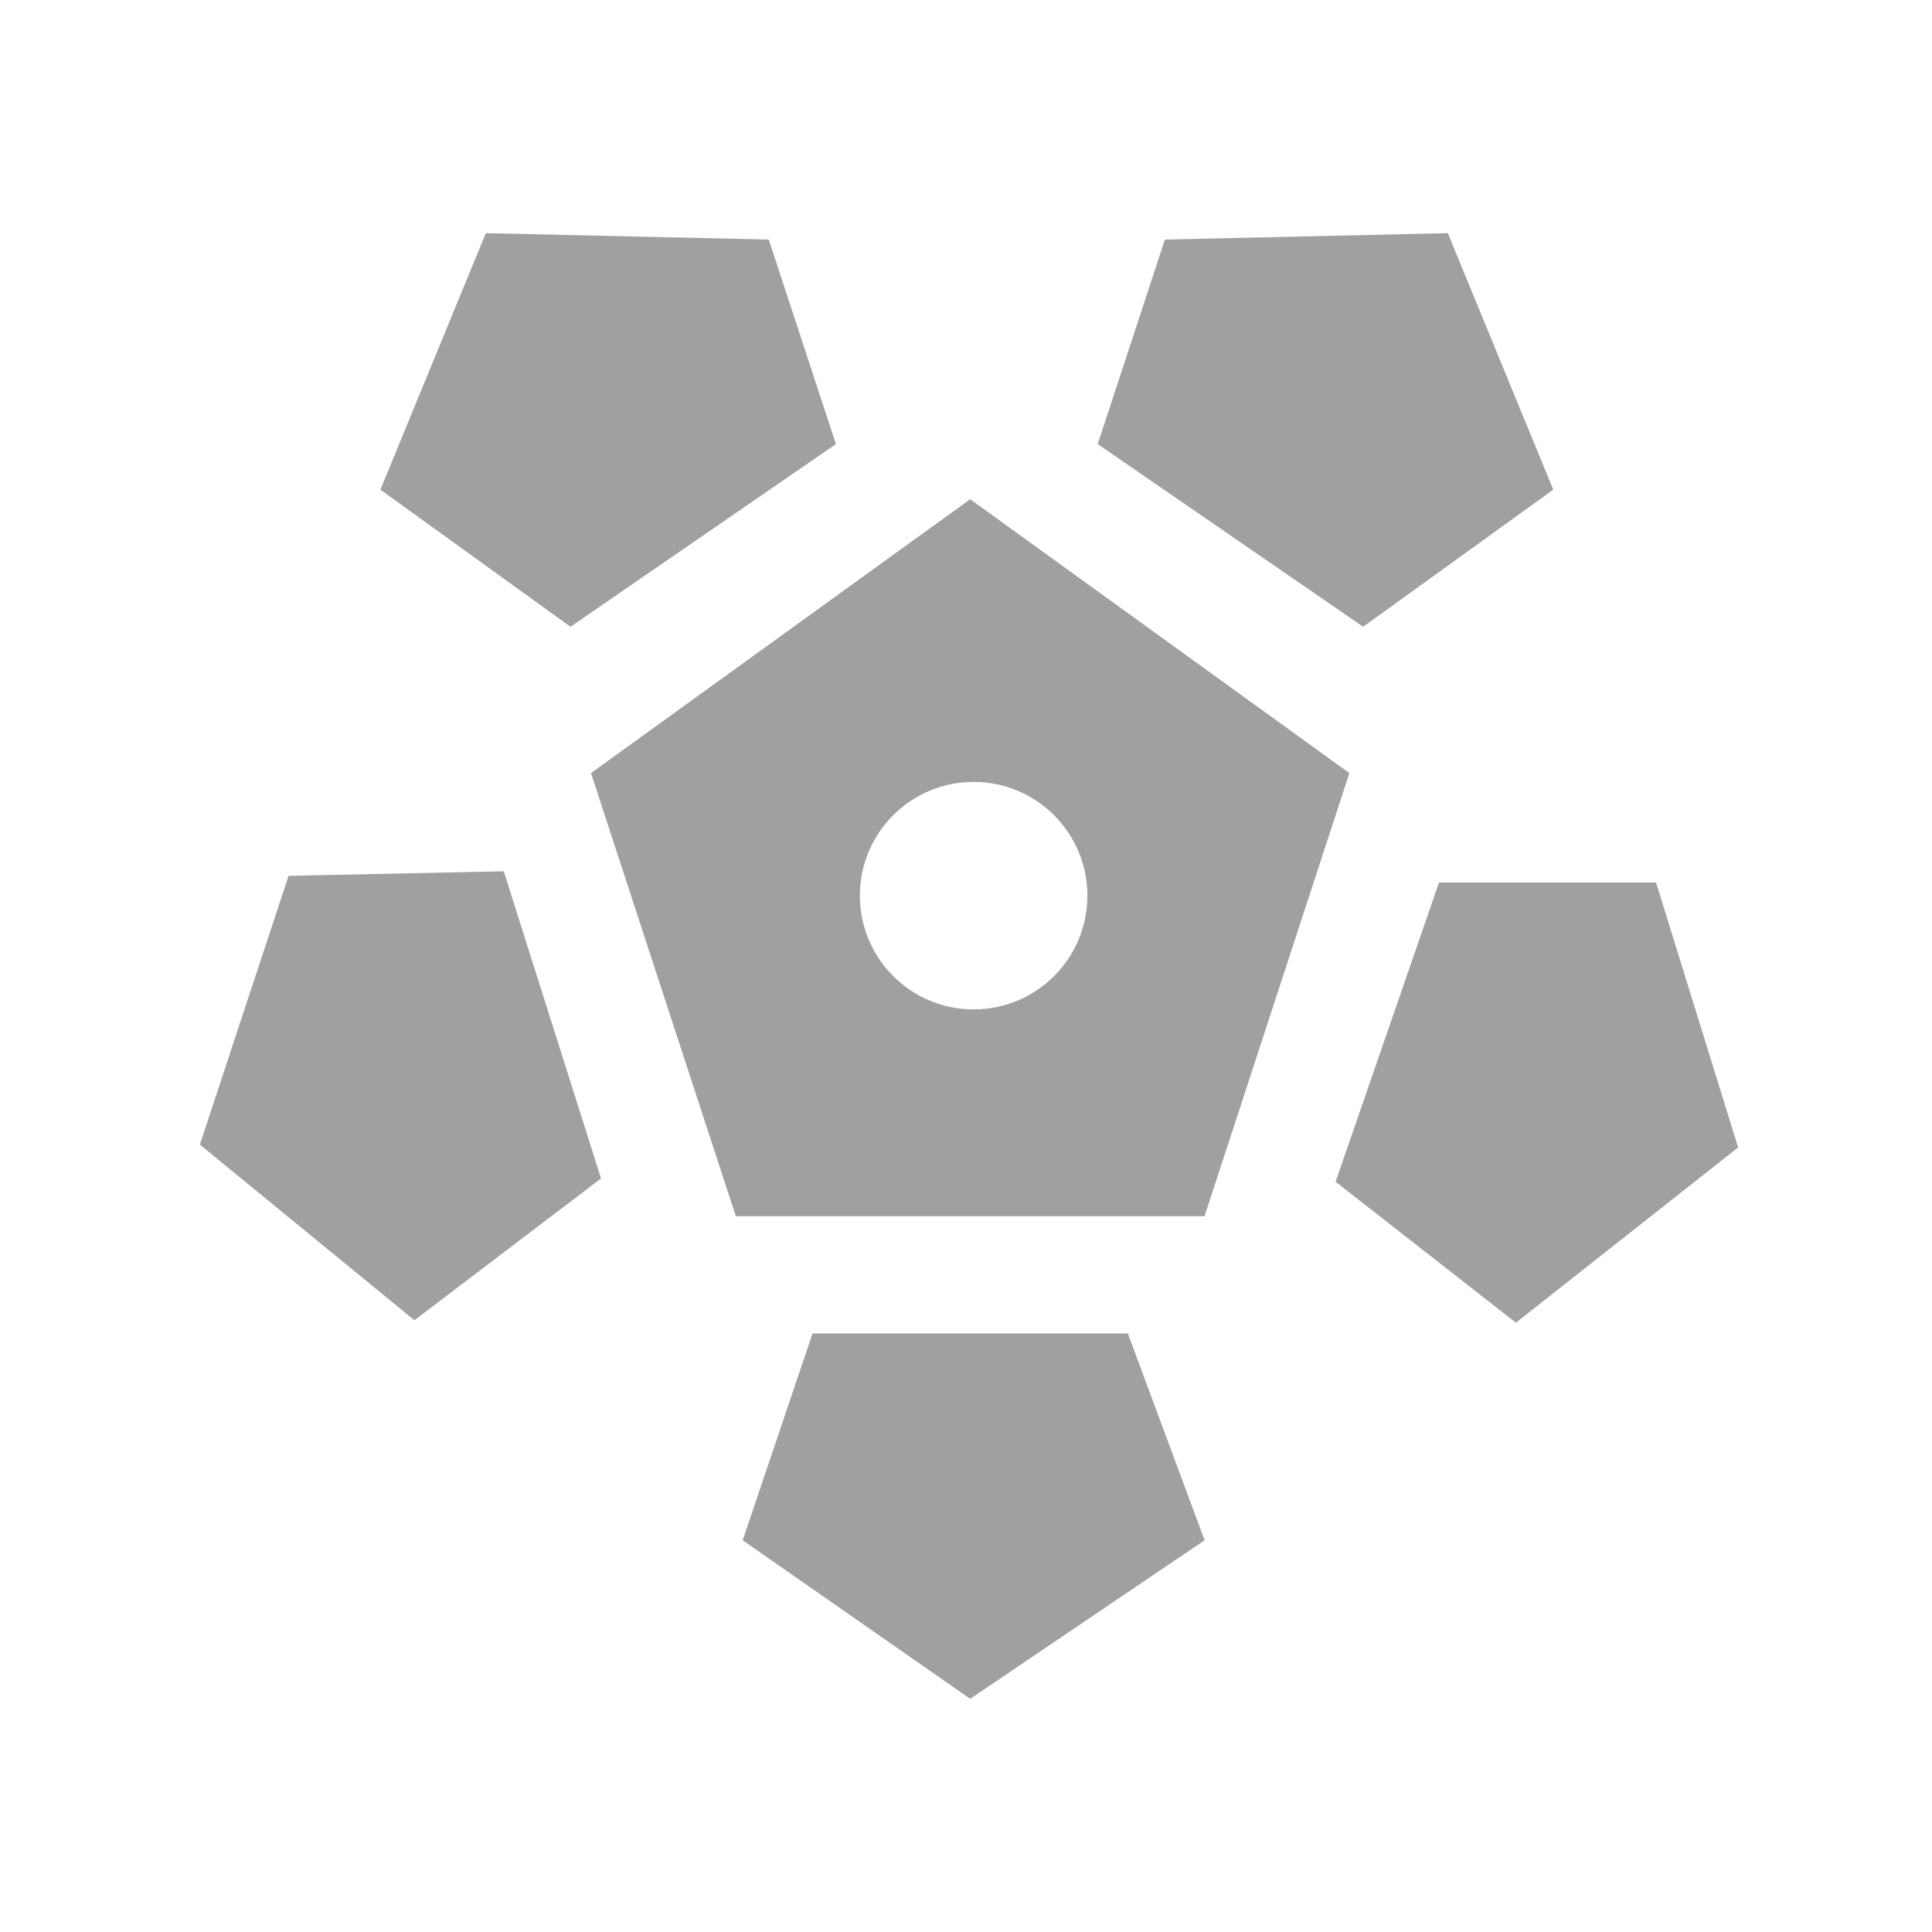
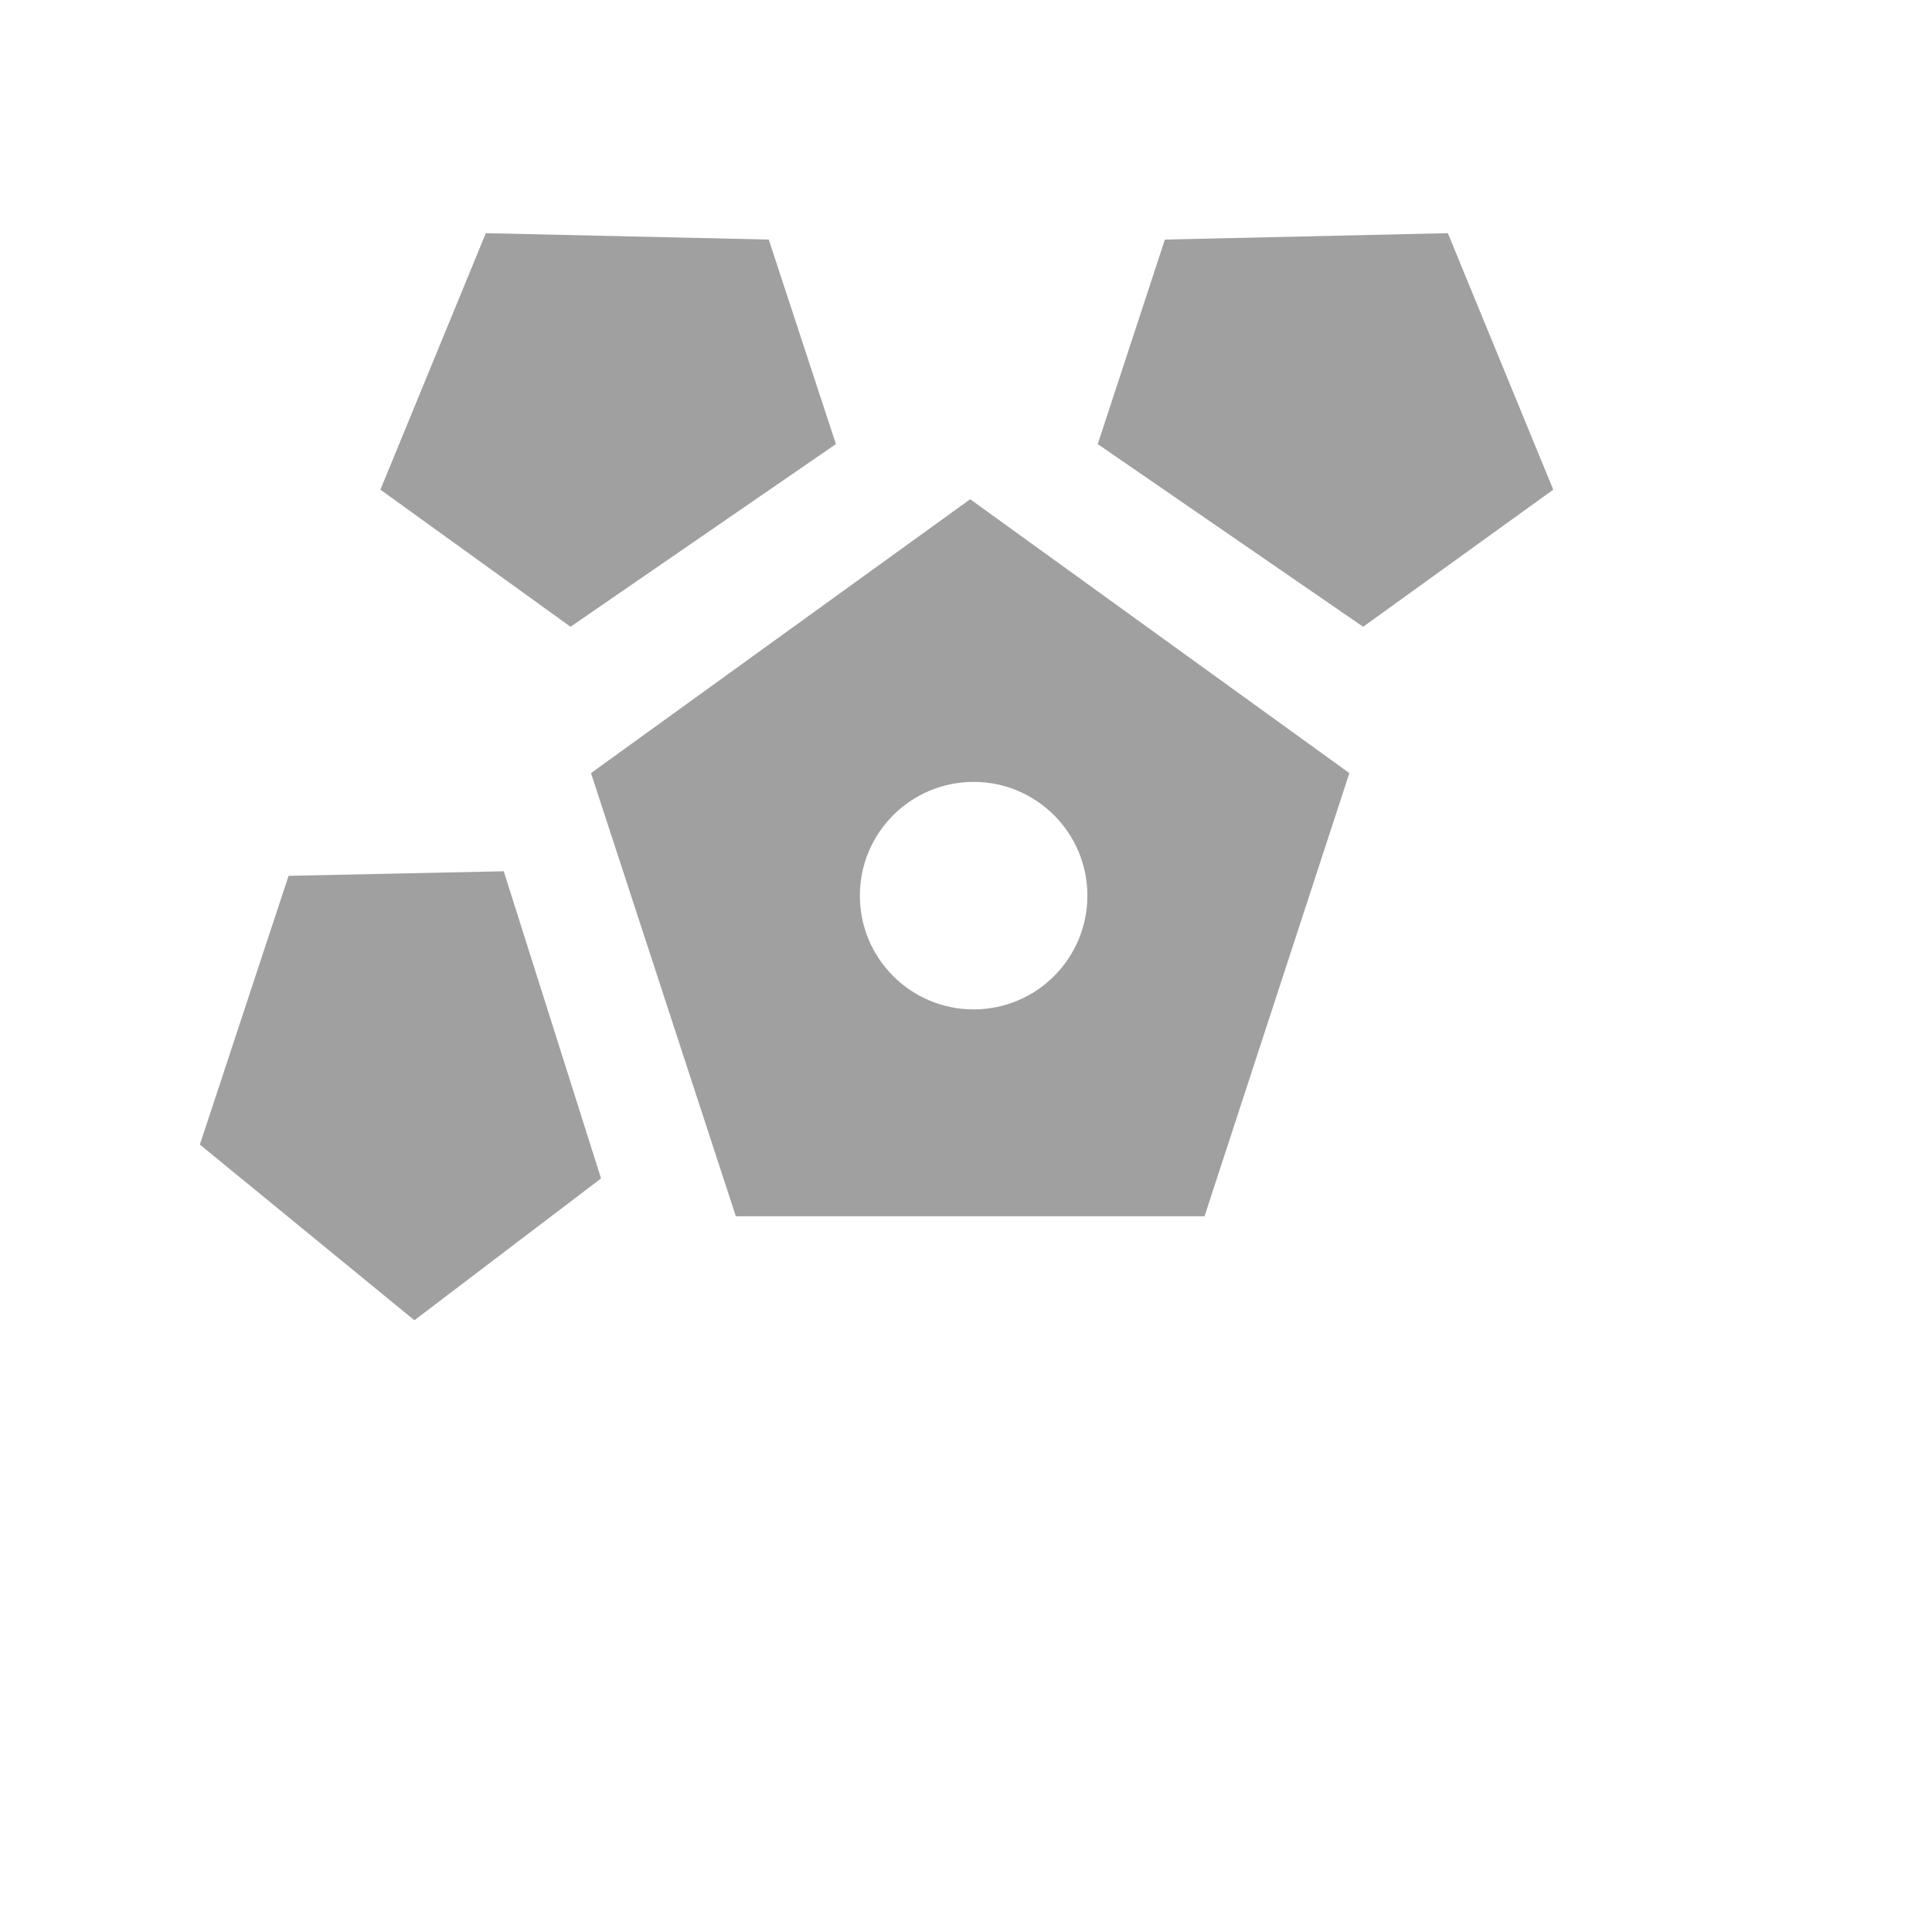
<svg xmlns="http://www.w3.org/2000/svg" width="58" height="58" viewBox="0 0 58 58" fill="none">
-   <path d="M29.126 51L36.163 46.24L33.859 40.031H24.393L22.296 46.24L29.126 51Z" fill="#A0A0A0" />
  <path d="M43.465 7L34.971 7.192L32.955 13.332L40.923 18.816L46.63 14.7L43.465 7Z" fill="#A0A0A0" />
  <path d="M14.585 7L23.079 7.192L25.095 13.332L17.127 18.816L11.42 14.7L14.585 7Z" fill="#A0A0A0" />
  <path d="M6 34.361L8.663 26.293L15.123 26.156L18.044 35.378L12.441 39.635L6 34.361Z" fill="#A0A0A0" />
-   <path d="M52.18 34.447L45.509 39.709L40.095 35.477L43.2 26.495H49.716L52.18 34.447Z" fill="#A0A0A0" />
  <path fill-rule="evenodd" clip-rule="evenodd" d="M40.509 23.209L29.126 14.987L17.742 23.209L22.09 36.512H36.161L40.509 23.209ZM29.229 30.303C31.115 30.303 32.644 28.774 32.644 26.888C32.644 25.002 31.115 23.473 29.229 23.473C27.343 23.473 25.814 25.002 25.814 26.888C25.814 28.774 27.343 30.303 29.229 30.303Z" fill="#A0A0A0" />
</svg>